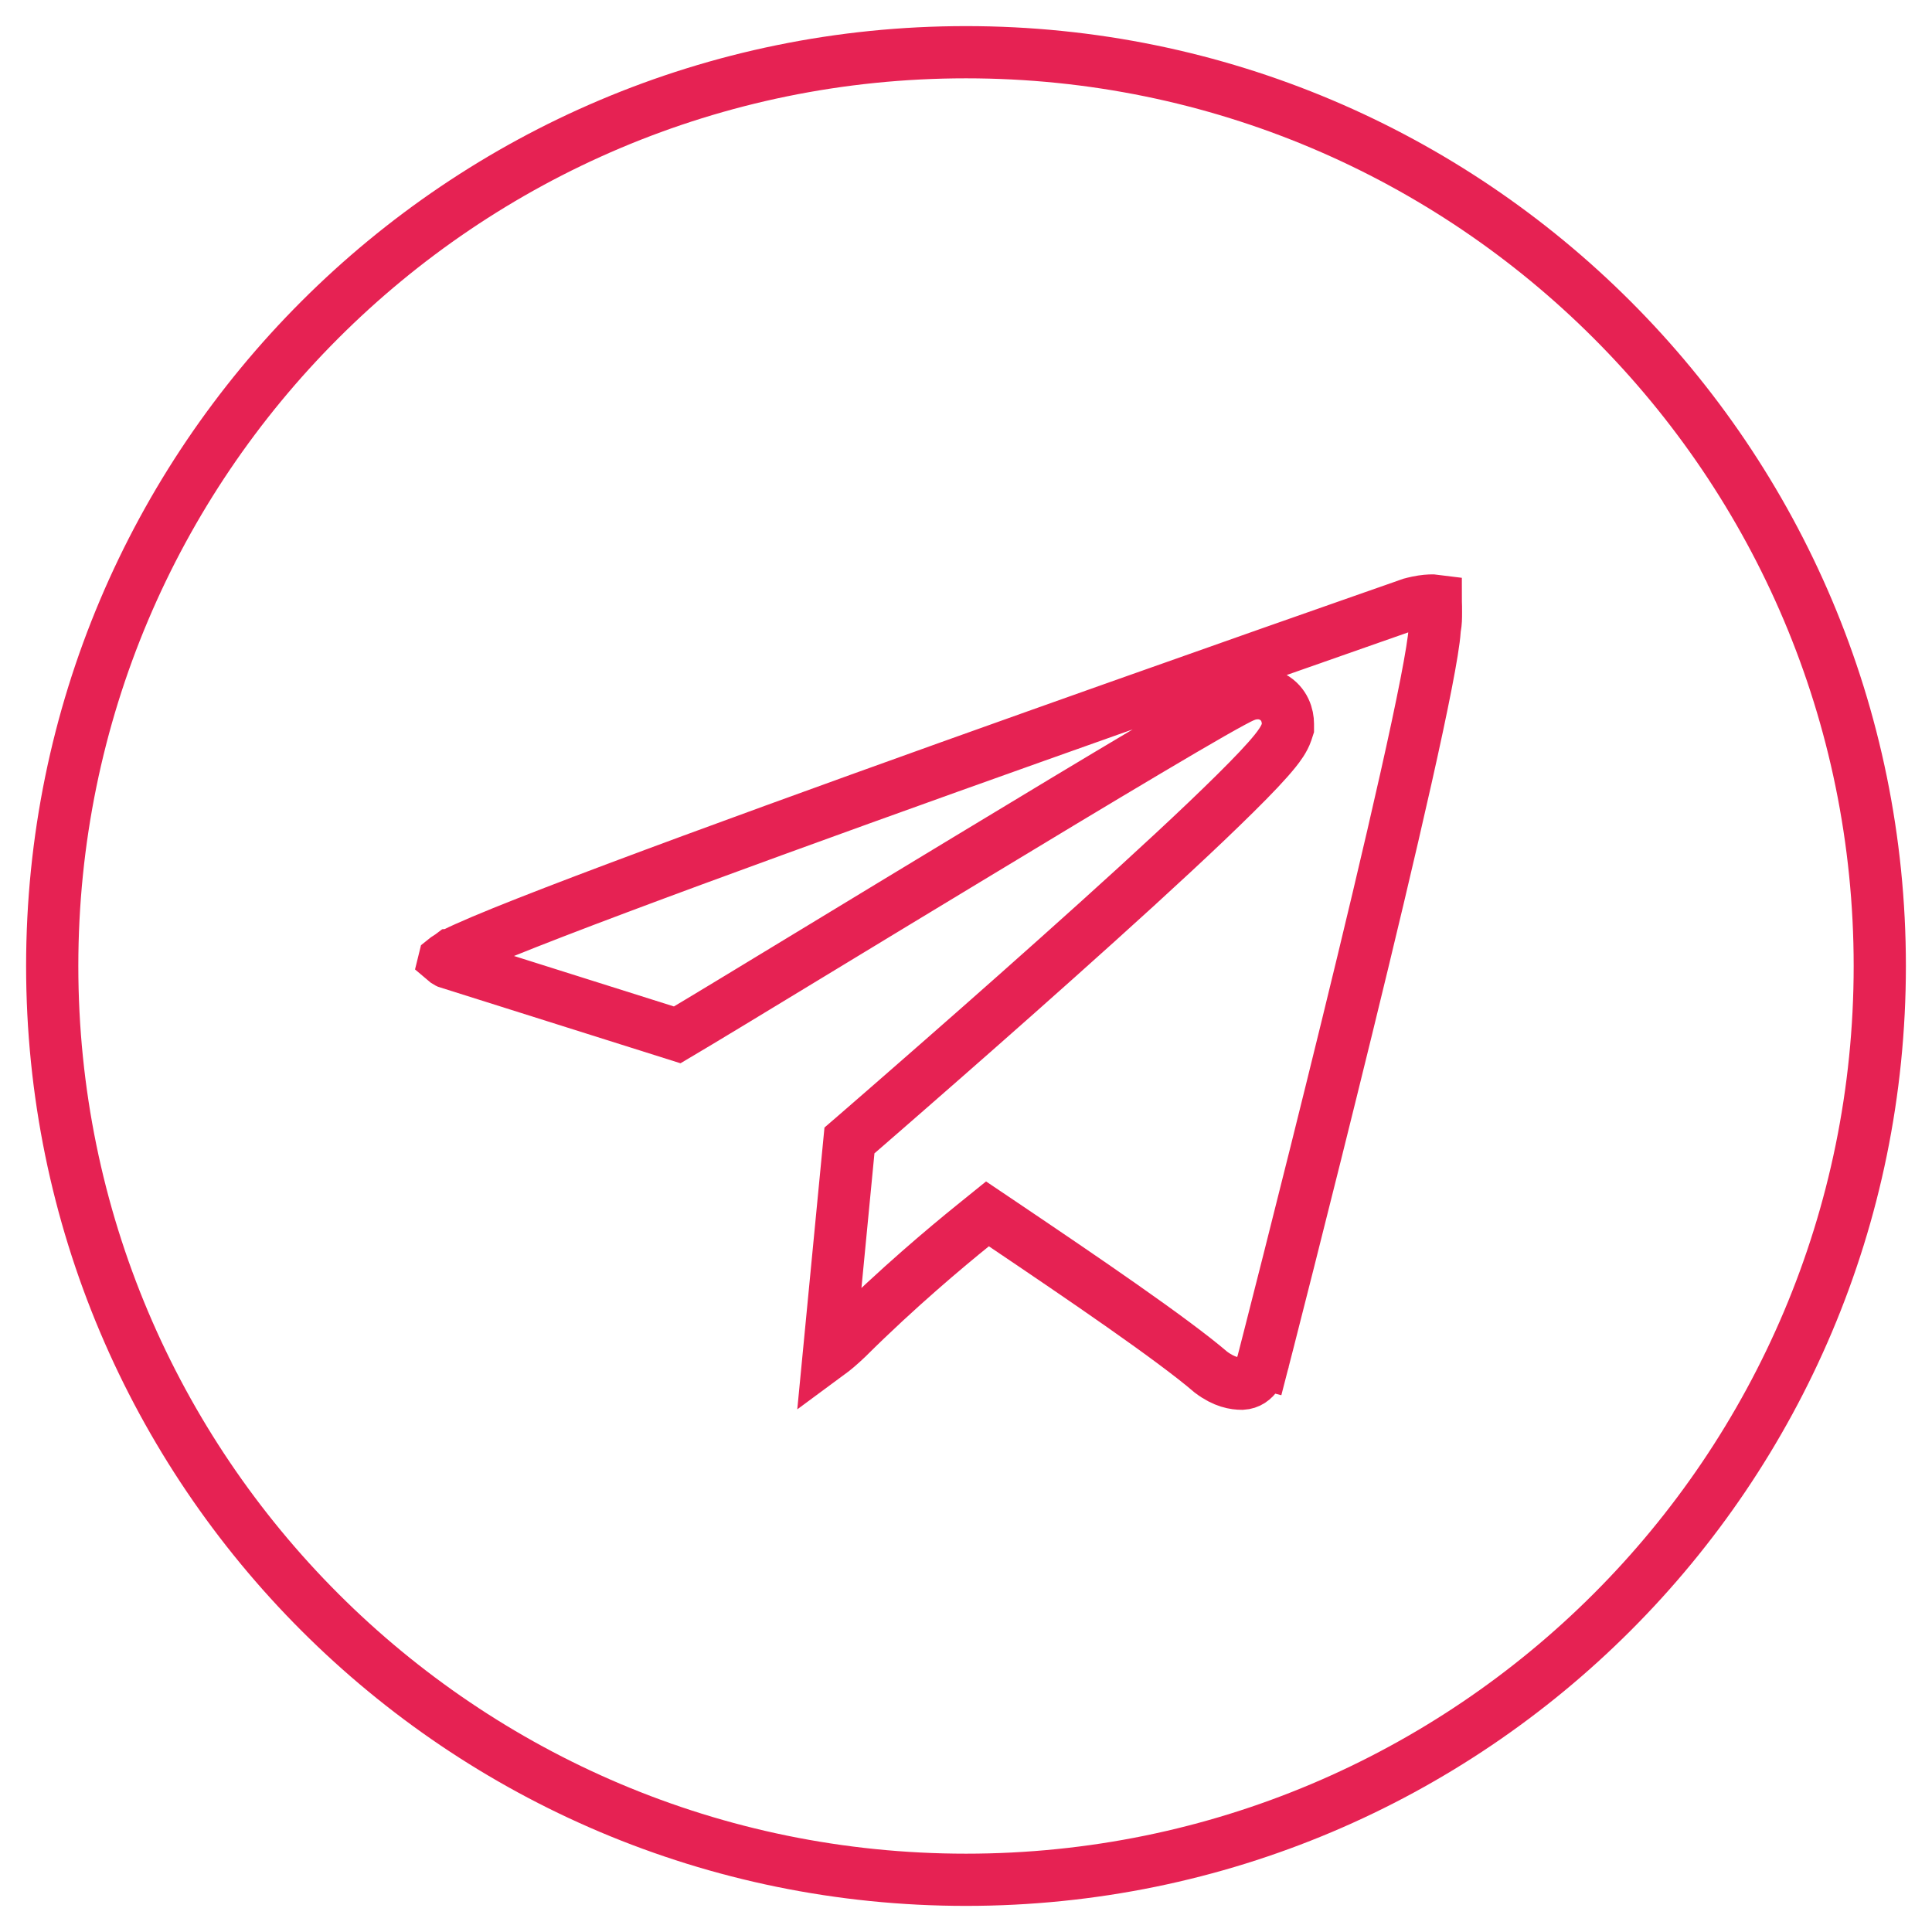
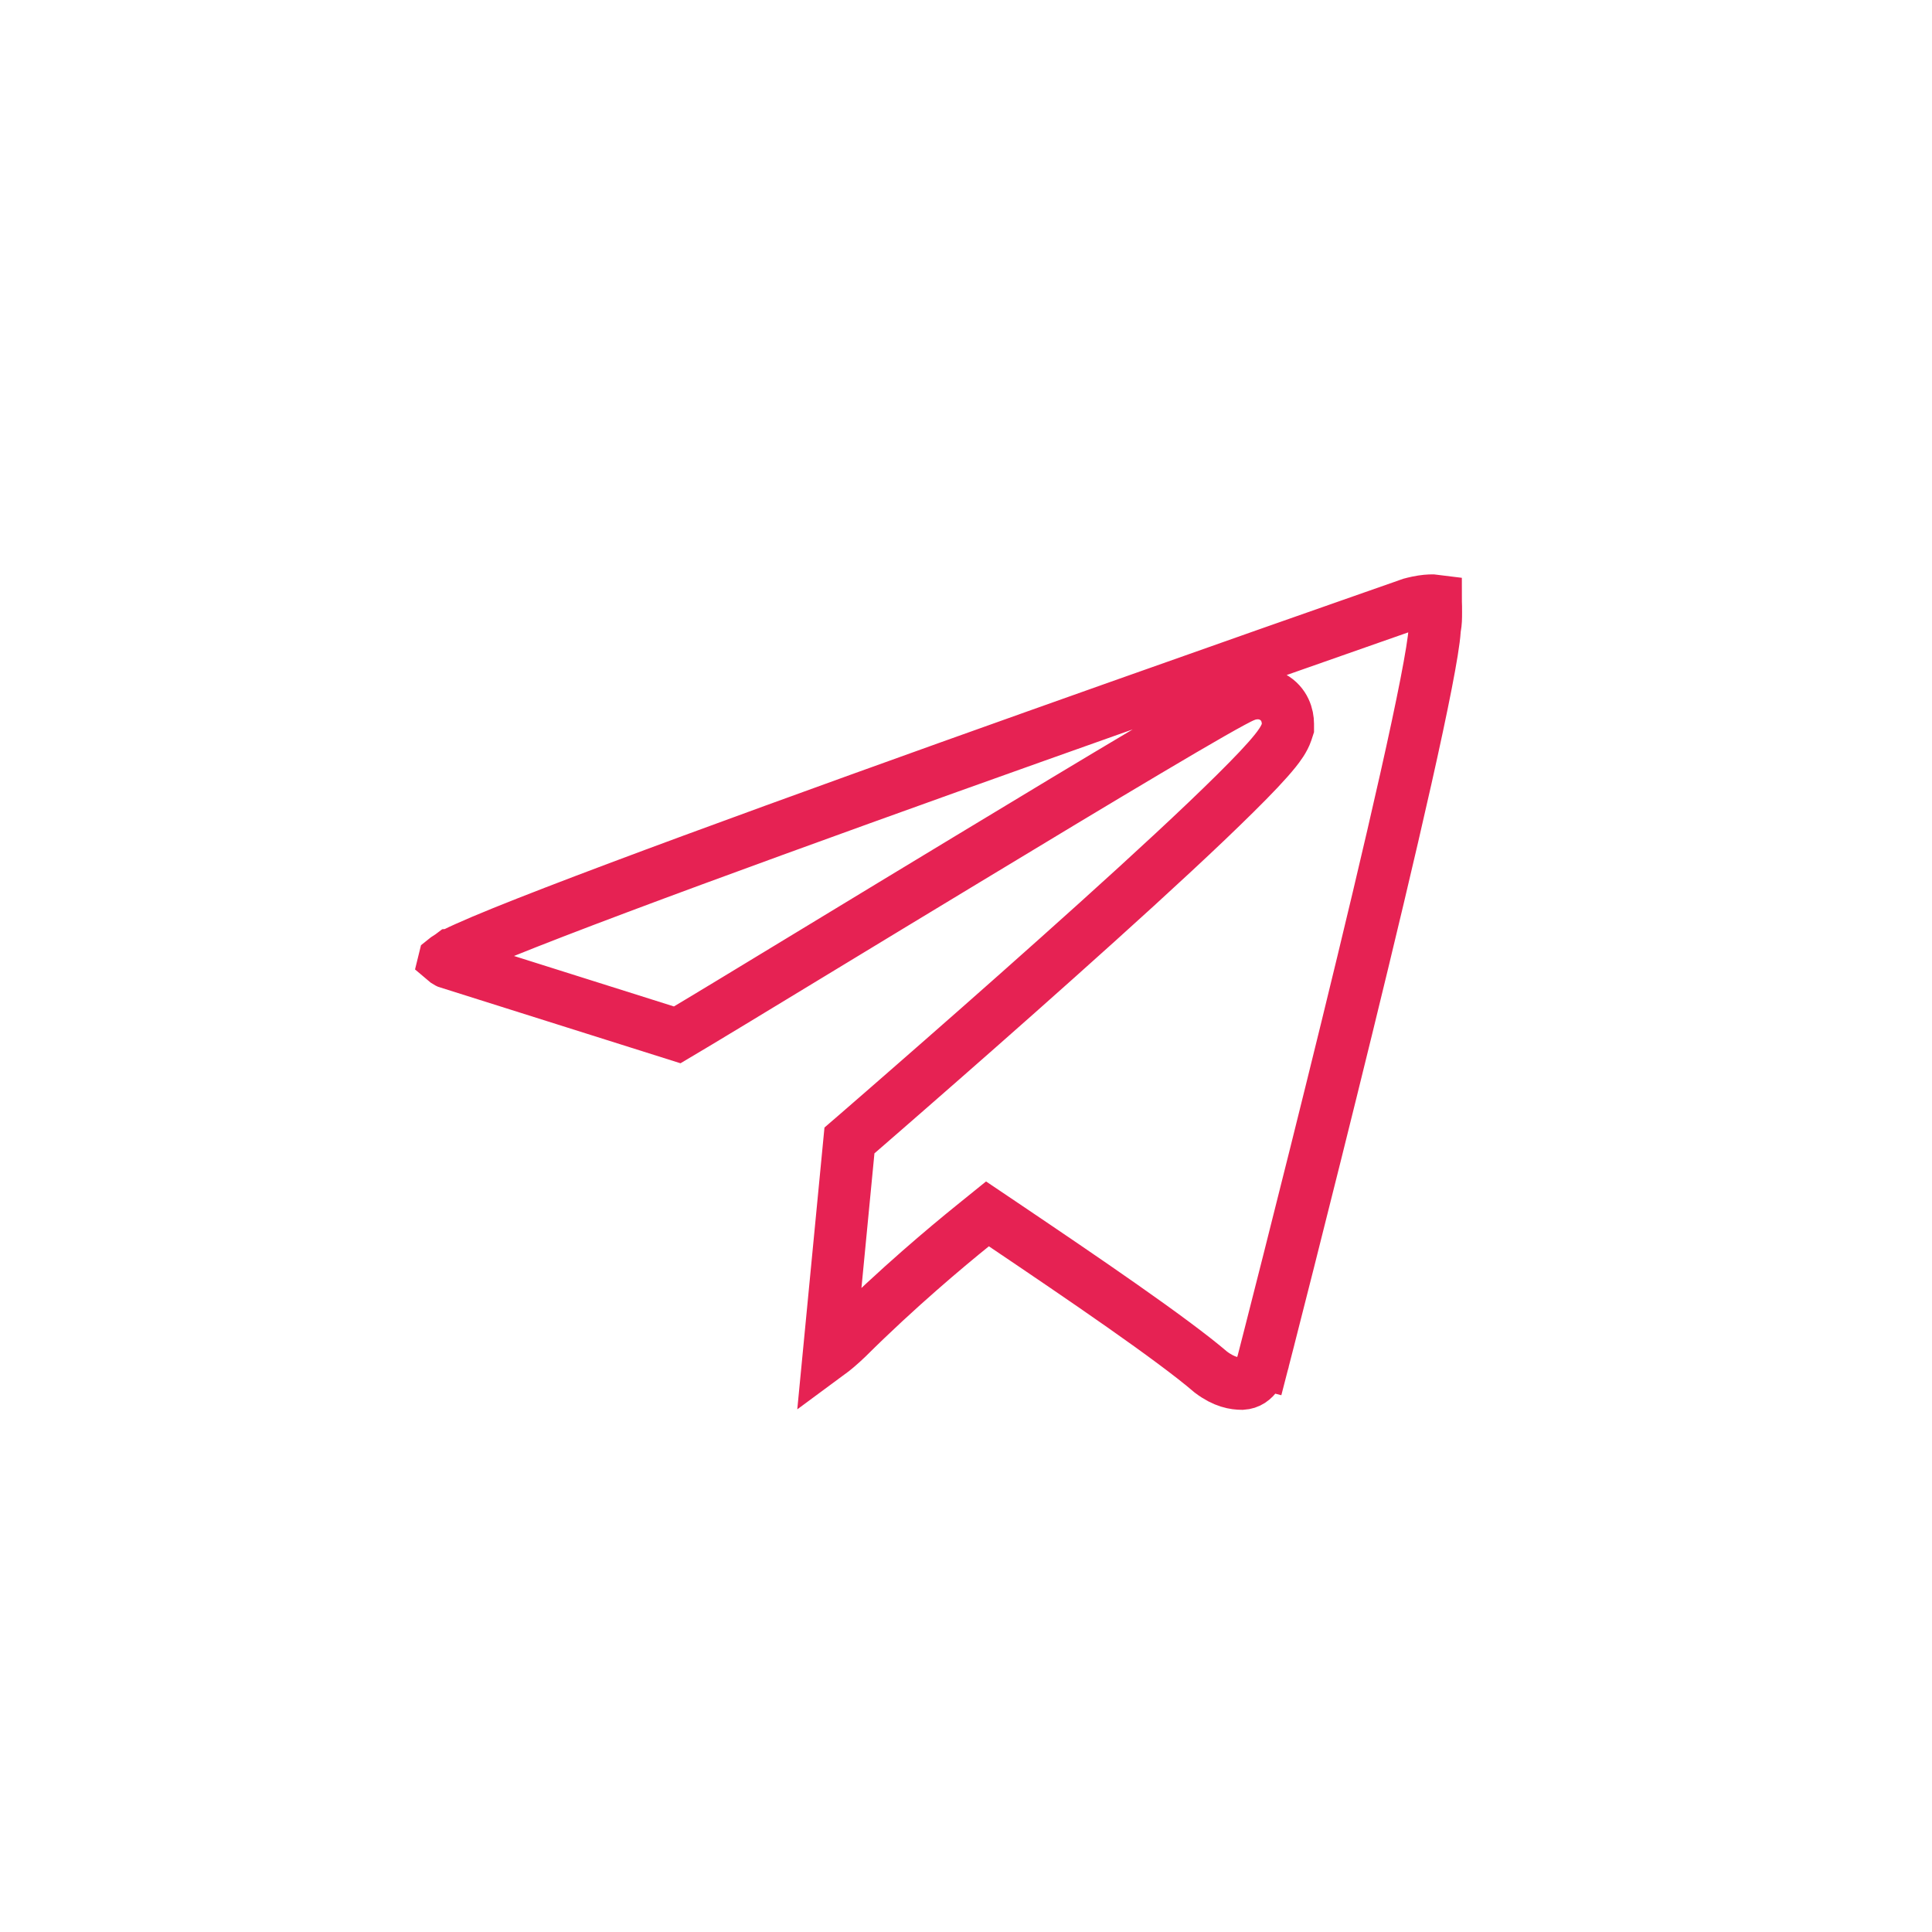
<svg xmlns="http://www.w3.org/2000/svg" width="37" height="37" viewBox="0 0 37 37" fill="none">
-   <path fill-rule="evenodd" clip-rule="evenodd" d="M18.5 1C8.834 1 1 8.834 1 18.5C1 28.166 8.834 36 18.5 36C28.166 36 36 28.166 36 18.5C36 8.834 28.166 1 18.5 1Z" stroke="#E62253" />
  <path d="M24.18 26.111C24.18 26.111 24.18 26.111 24.664 26.236L24.18 26.111L24.18 26.111ZM15.722 18.155C14.427 18.942 13.378 19.578 12.97 19.819L8.578 18.433C8.574 18.431 8.568 18.428 8.561 18.425C8.541 18.414 8.522 18.401 8.507 18.388L8.508 18.384C8.524 18.371 8.555 18.346 8.612 18.312L8.624 18.305L8.636 18.296C8.636 18.296 8.636 18.296 8.636 18.296C8.637 18.296 8.644 18.291 8.658 18.283C8.673 18.275 8.694 18.264 8.72 18.25C8.773 18.223 8.843 18.19 8.931 18.151C9.105 18.072 9.338 17.974 9.623 17.858C10.191 17.628 10.953 17.334 11.843 17C13.622 16.332 15.903 15.505 18.154 14.698C20.406 13.892 22.626 13.107 24.284 12.523C25.112 12.231 25.8 11.99 26.281 11.822L26.838 11.627L26.985 11.575L27.023 11.562L27.023 11.562L27.027 11.561C27.037 11.558 27.053 11.554 27.073 11.549C27.114 11.539 27.172 11.526 27.236 11.516C27.353 11.498 27.443 11.497 27.496 11.504C27.496 11.511 27.497 11.518 27.497 11.527C27.5 11.58 27.5 11.643 27.5 11.723C27.5 11.846 27.5 11.912 27.481 12.02L27.476 12.046L27.475 12.073C27.451 12.444 27.244 13.49 26.924 14.912C26.61 16.311 26.201 18.021 25.794 19.681C25.387 21.341 24.984 22.949 24.682 24.142C24.531 24.738 24.405 25.231 24.318 25.574L24.216 25.972L24.189 26.076L24.182 26.103L24.18 26.109L24.18 26.11L24.18 26.11L24.18 26.111L24.178 26.118C24.175 26.128 24.169 26.144 24.161 26.166C24.143 26.21 24.115 26.267 24.077 26.322C24.004 26.427 23.917 26.492 23.787 26.5C23.644 26.499 23.447 26.471 23.192 26.279C22.448 25.642 20.745 24.483 19.217 23.453L18.911 23.247L18.624 23.479C18.145 23.866 17.187 24.666 16.225 25.623C16.082 25.76 15.965 25.857 15.874 25.924L16.268 21.841L16.514 21.628C16.736 21.435 17.054 21.16 17.435 20.826C18.198 20.16 19.218 19.265 20.246 18.346C21.273 17.429 22.312 16.486 23.109 15.726C23.507 15.346 23.85 15.008 24.104 14.739C24.23 14.605 24.339 14.483 24.423 14.378C24.491 14.293 24.593 14.159 24.64 14.019L24.665 13.942V13.861C24.665 13.709 24.605 13.477 24.371 13.348C24.173 13.238 23.977 13.278 23.88 13.309L23.87 13.312L23.861 13.316C23.787 13.343 23.687 13.395 23.595 13.445C23.491 13.501 23.358 13.575 23.202 13.664C22.889 13.843 22.474 14.086 21.991 14.373C21.023 14.947 19.774 15.7 18.512 16.464C17.55 17.045 16.582 17.633 15.722 18.155Z" stroke="#E62253" />
</svg>